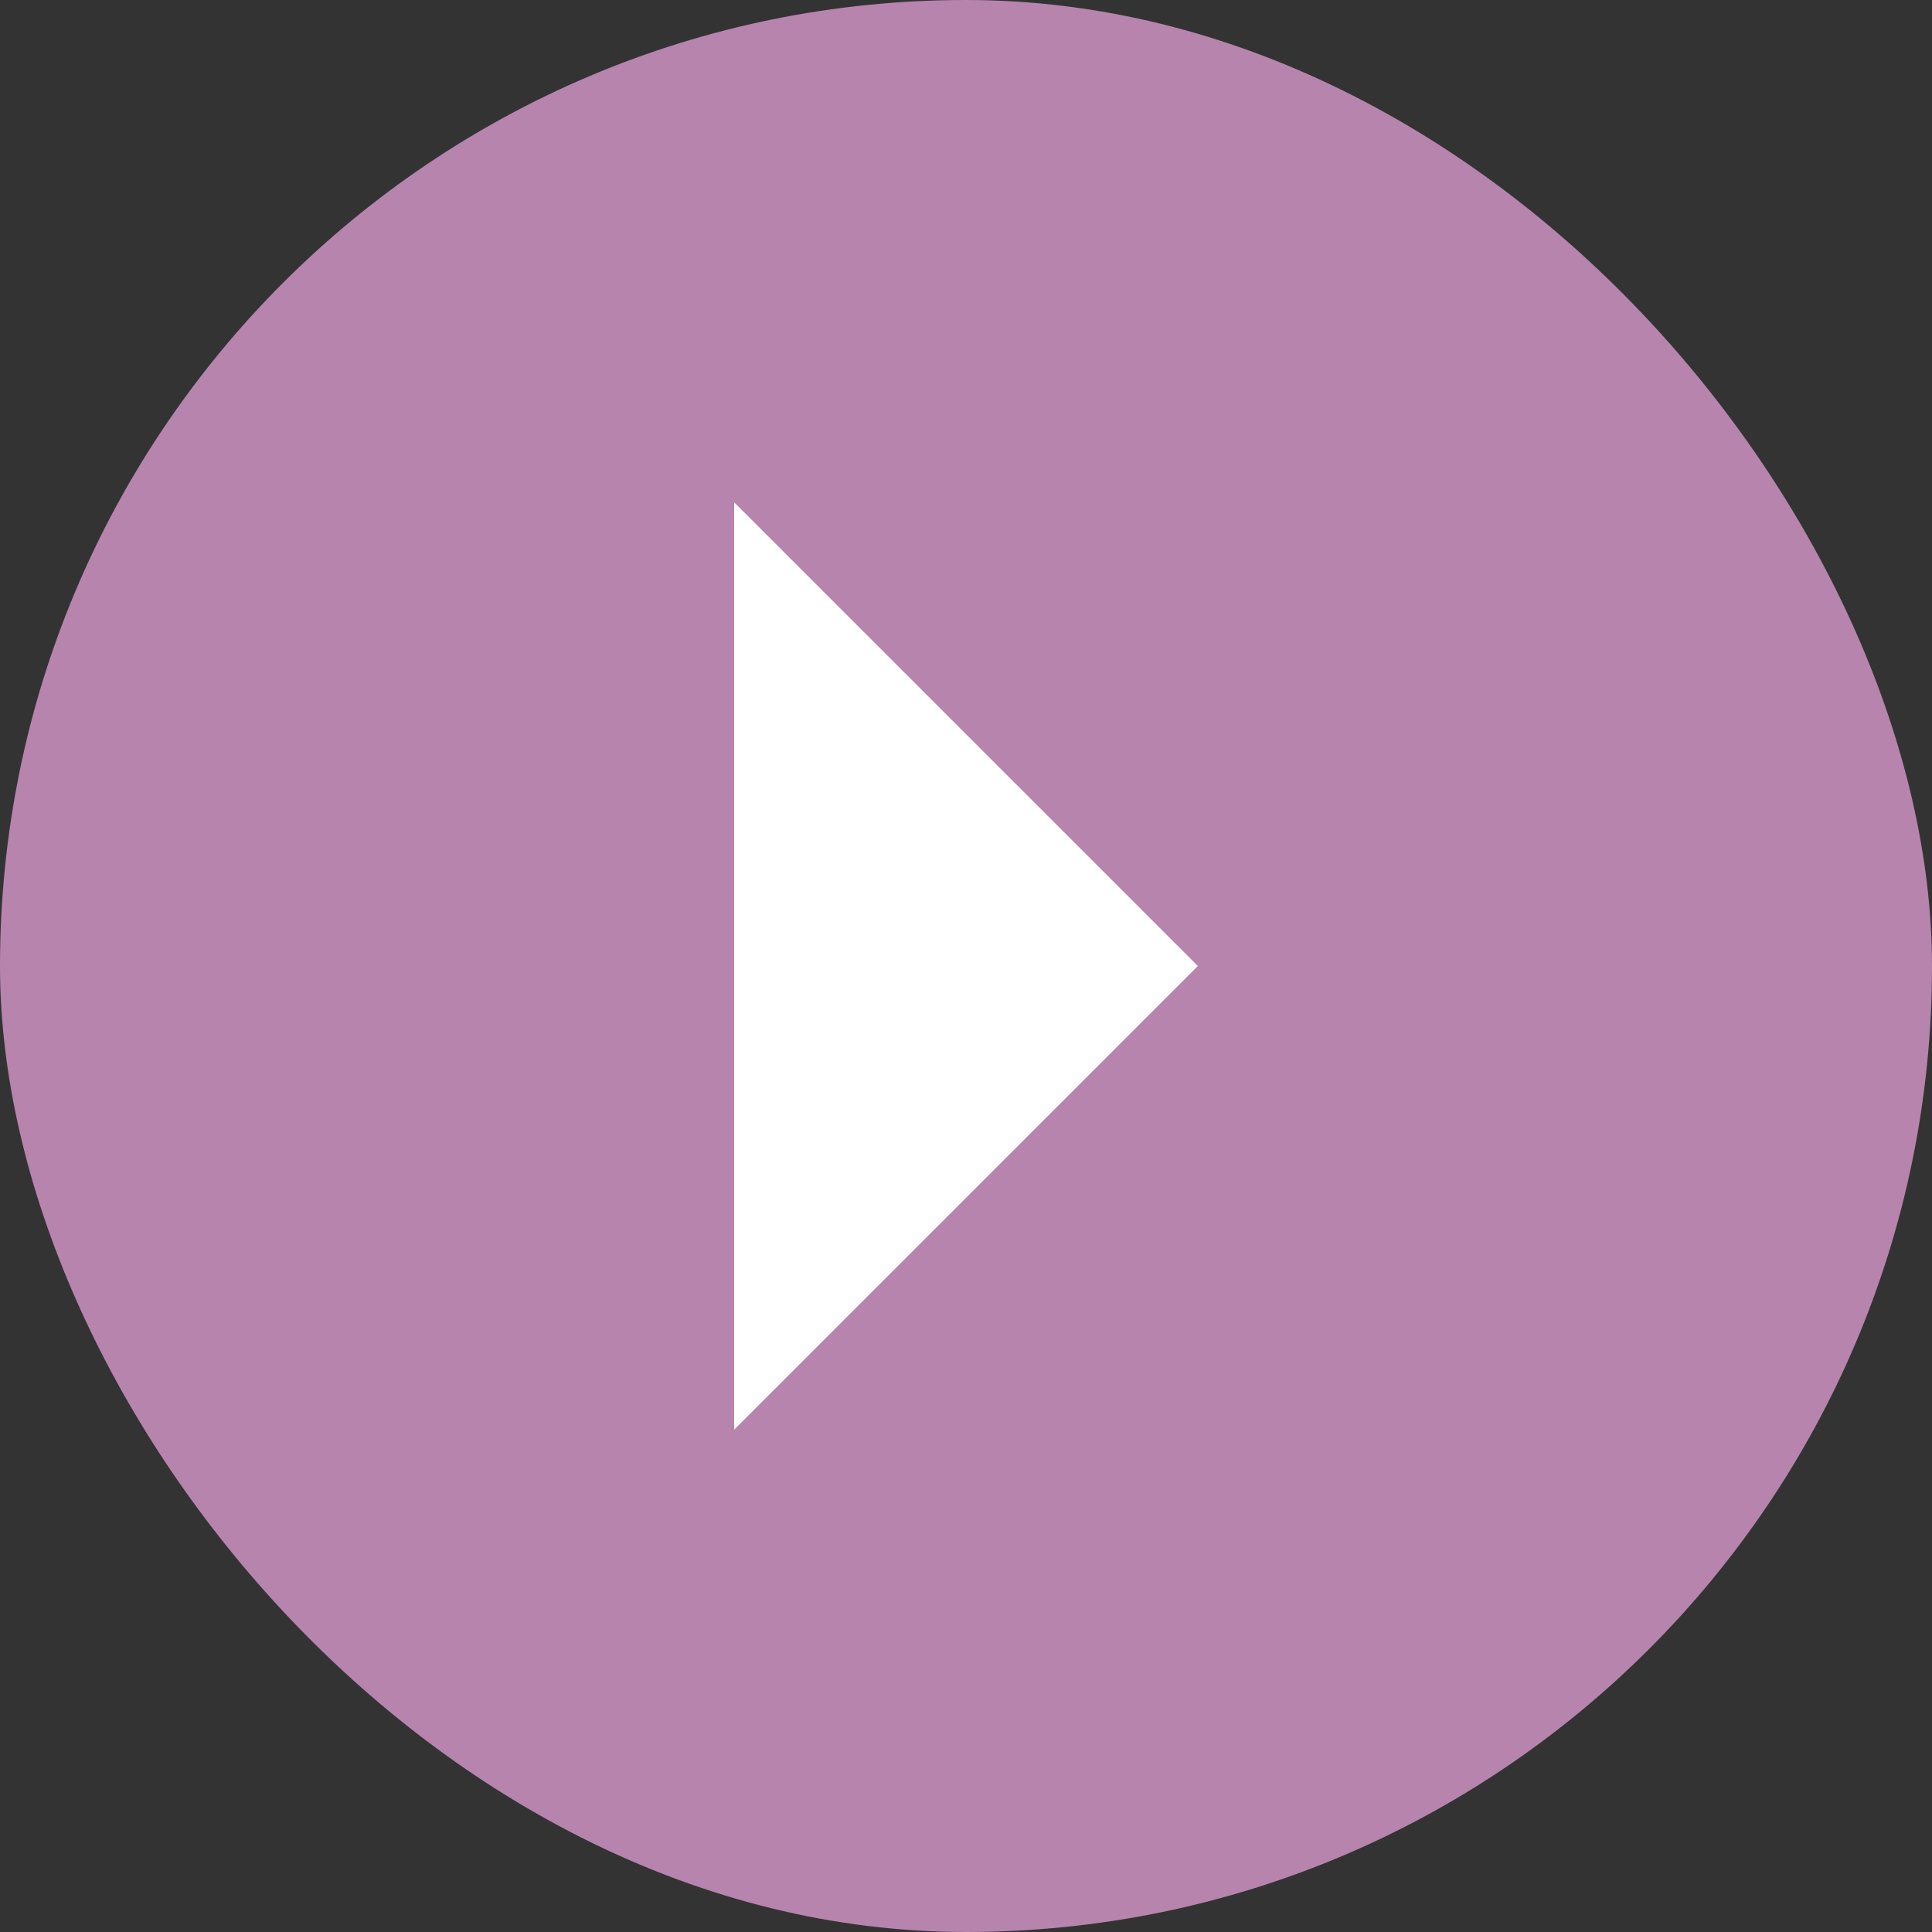
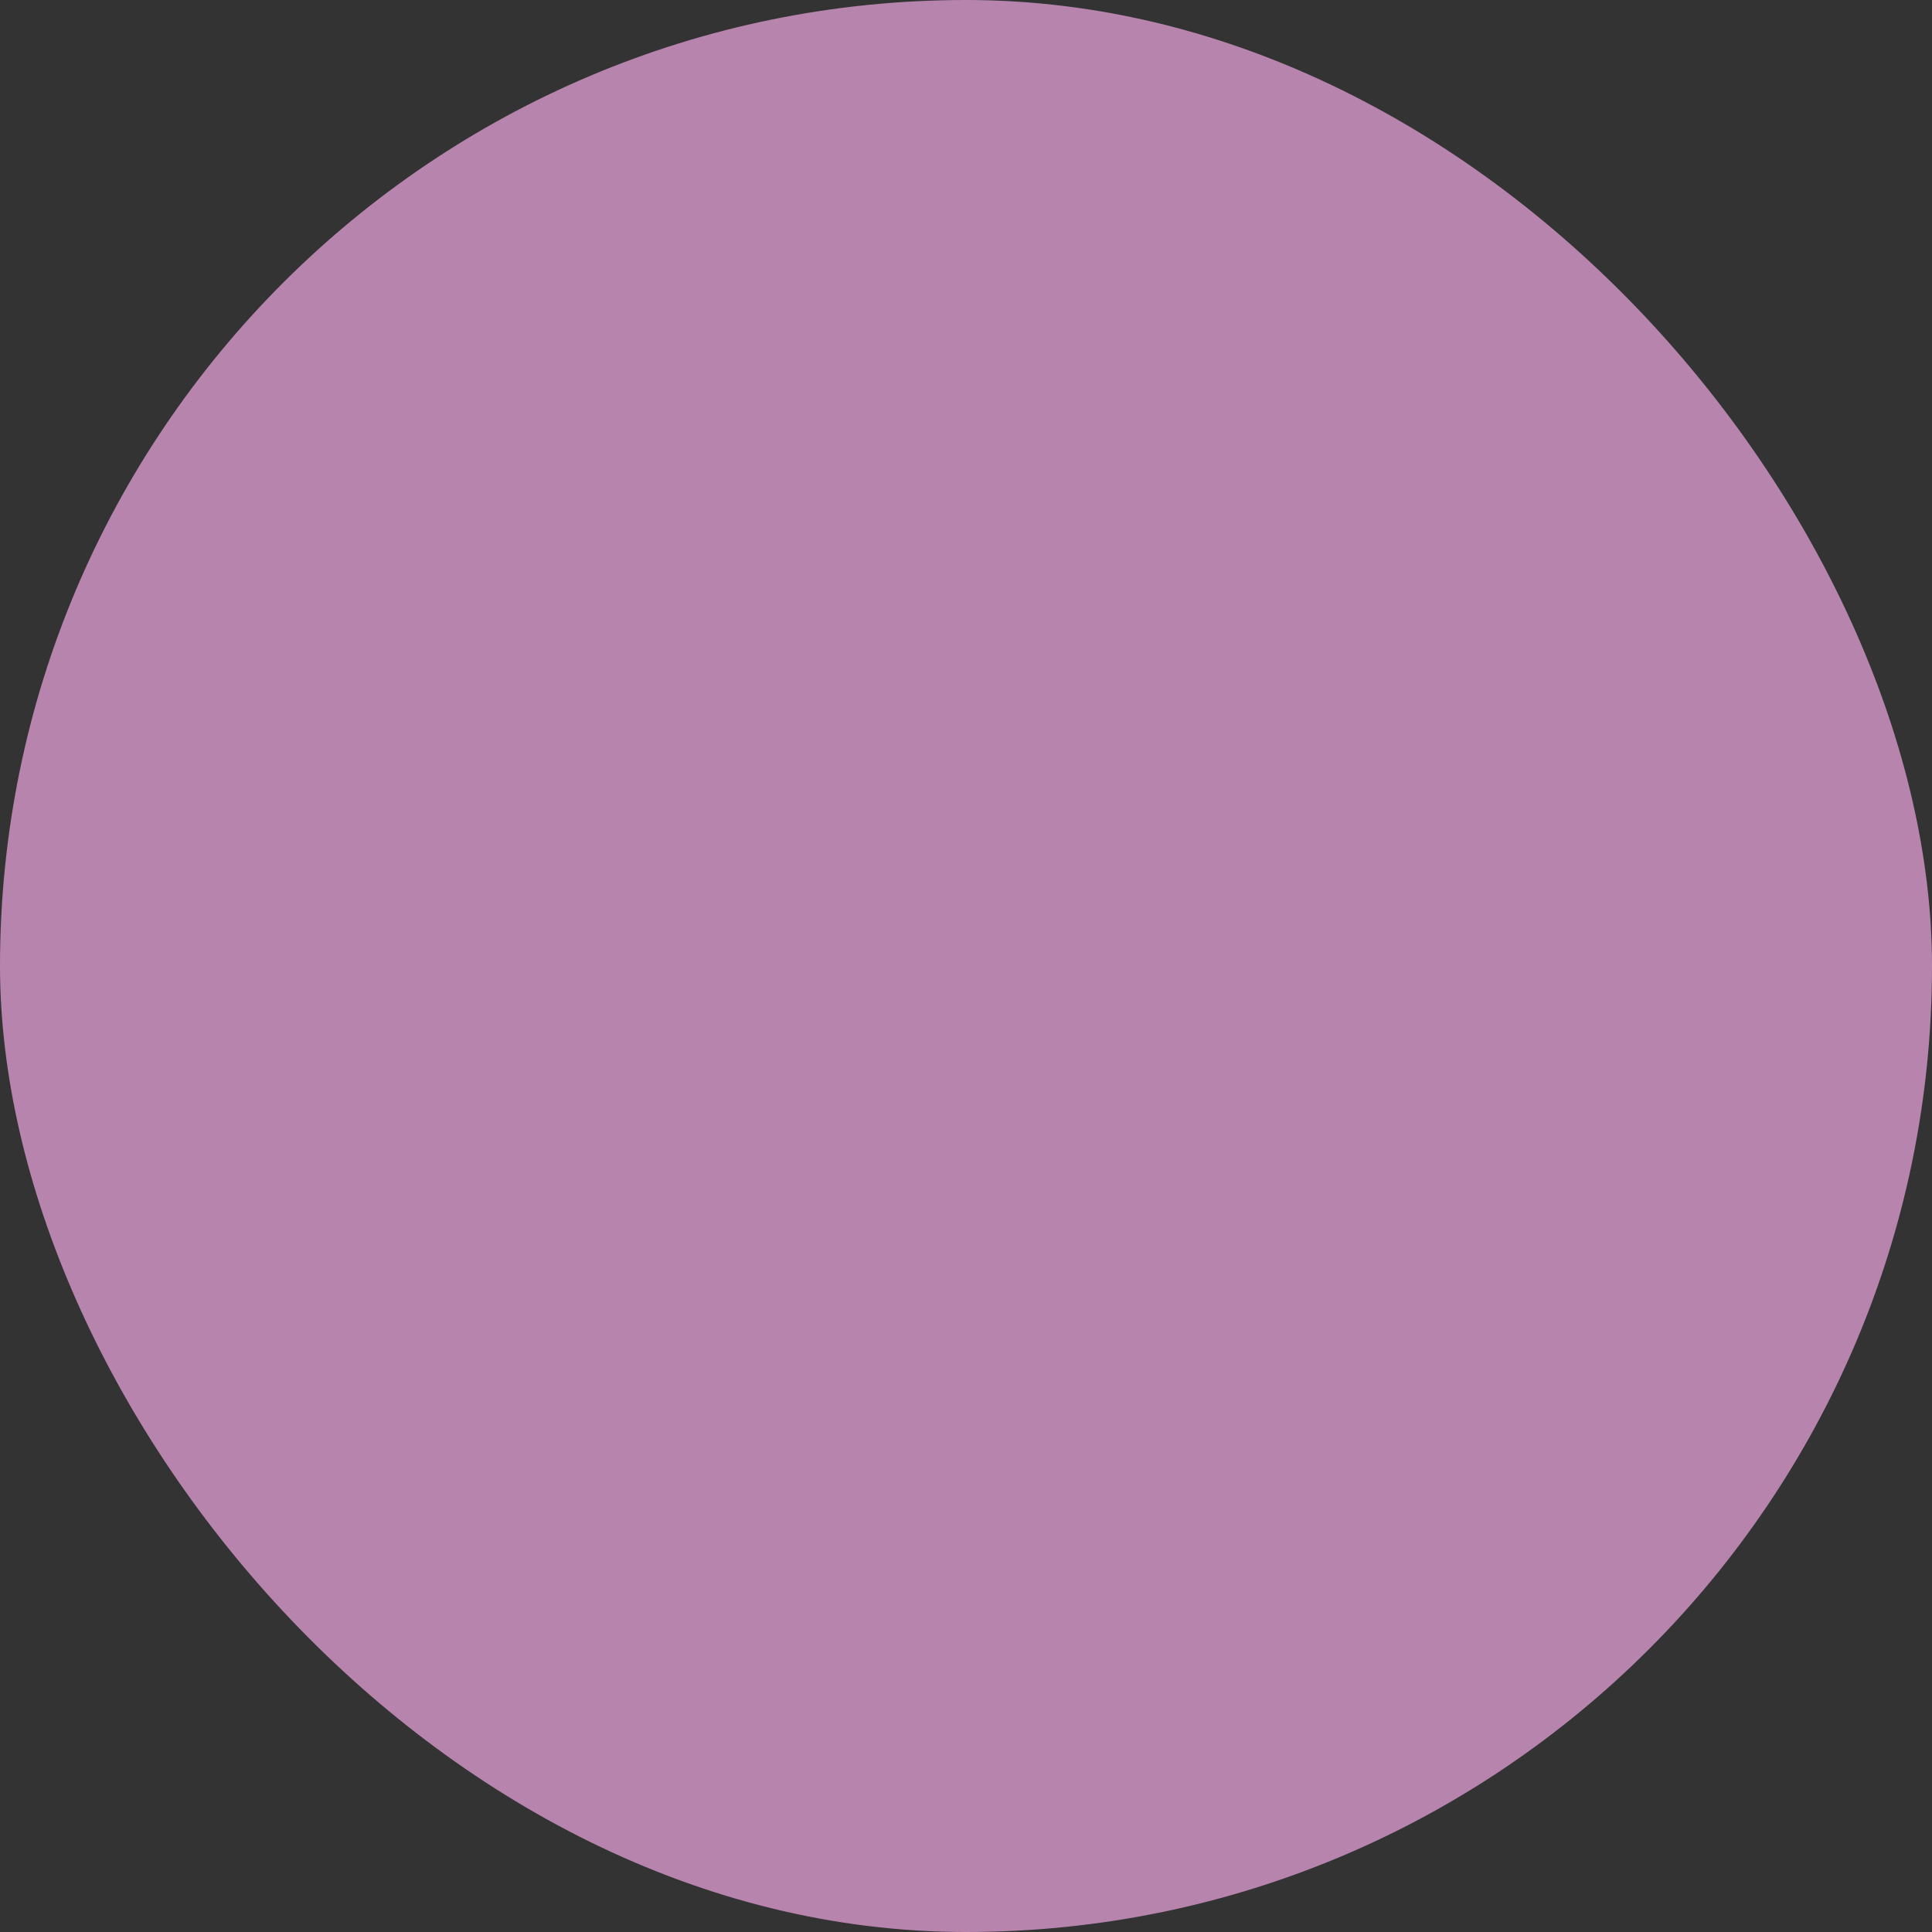
<svg xmlns="http://www.w3.org/2000/svg" width="25" height="25" viewBox="0 0 25 25" fill="none">
  <rect x="0" y="0" width="25" height="25" fill="#333333" stroke="none" />
  <rect width="25" height="25" rx="12.5" fill="#B784AE" />
-   <path d="M15.5 12.5L9.5 18.5L9.5 6.5L15.5 12.5Z" fill="white" />
</svg>